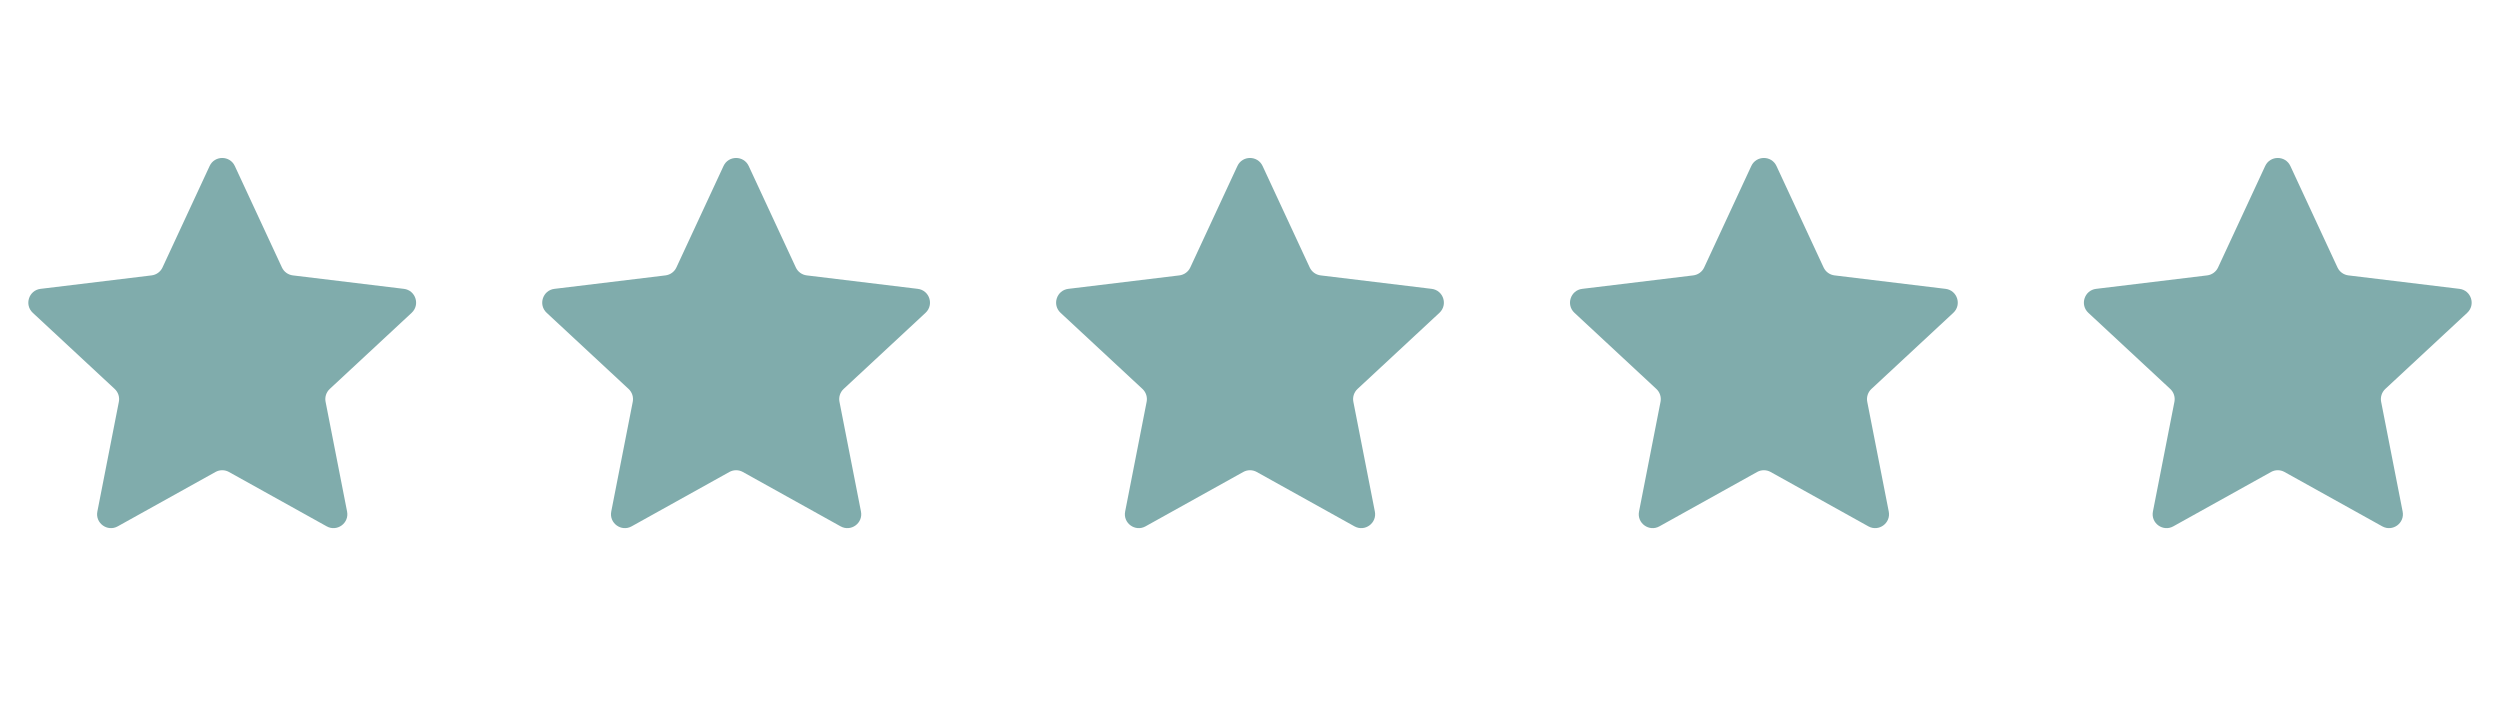
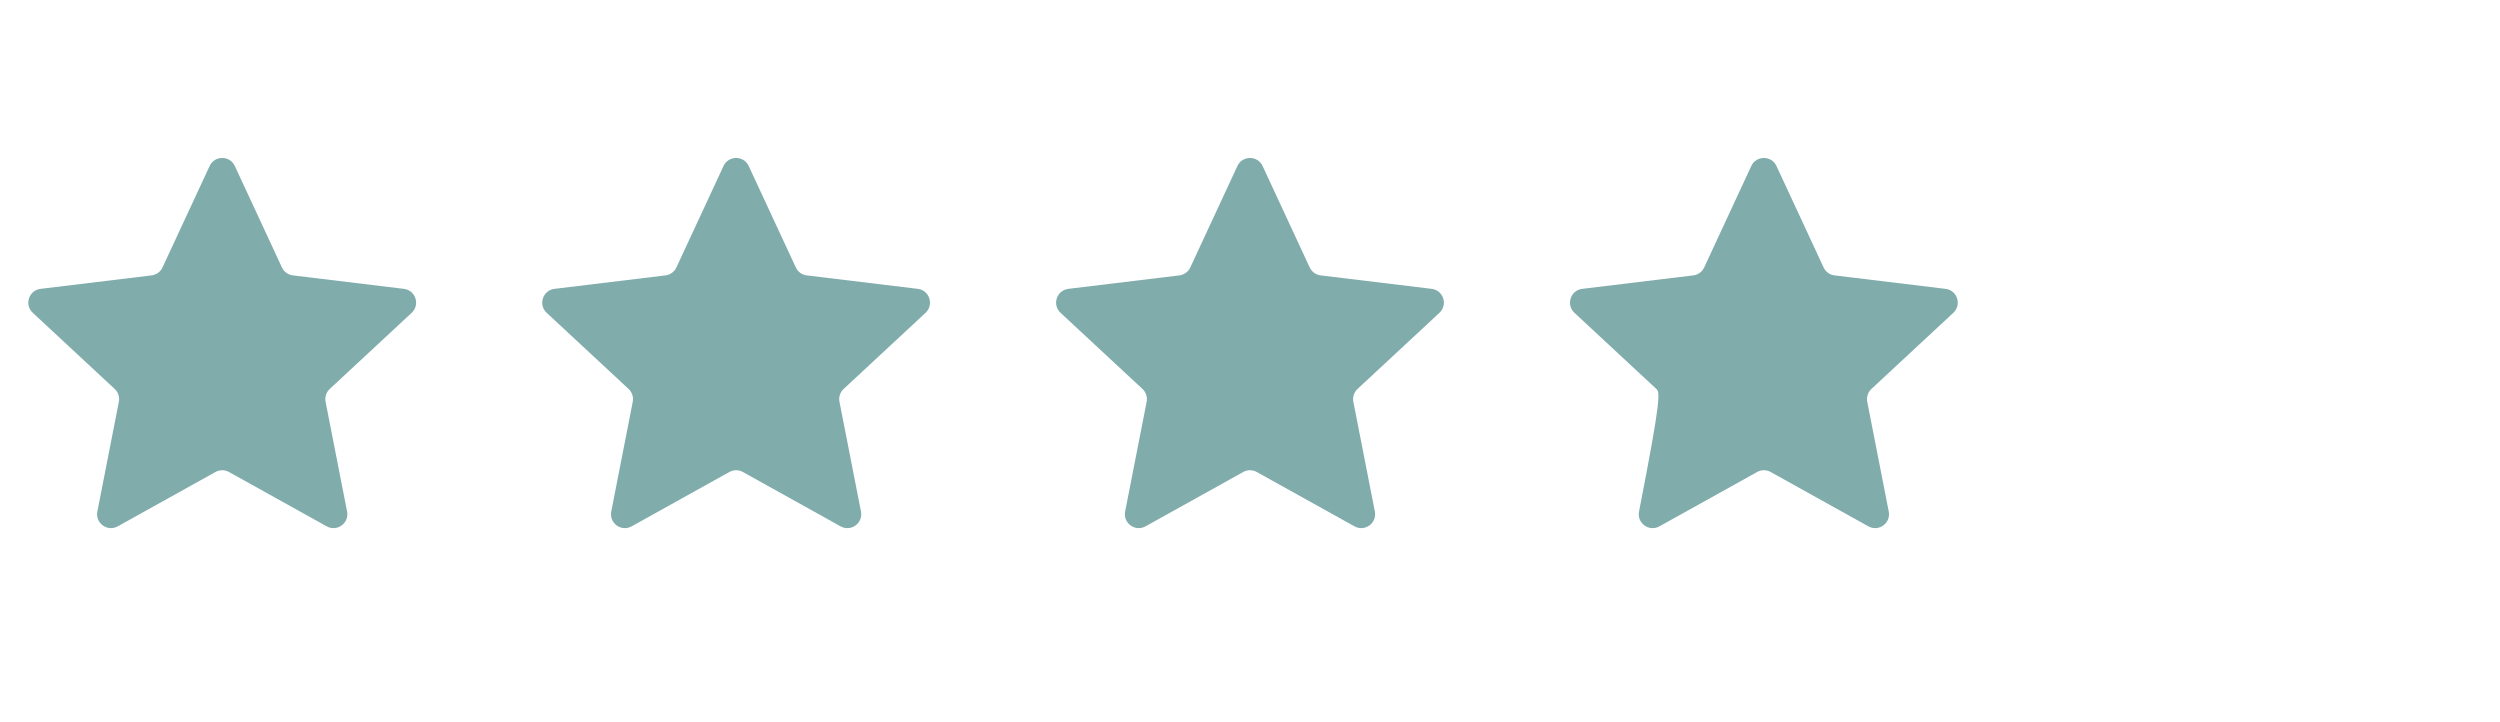
<svg xmlns="http://www.w3.org/2000/svg" width="180" height="52" viewBox="0 0 180 52" fill="none">
  <path d="M15.093 11.953C15.451 11.181 16.549 11.181 16.907 11.953L20.299 19.256C20.444 19.57 20.742 19.786 21.085 19.828L29.079 20.797C29.924 20.899 30.263 21.942 29.64 22.522L23.742 28.004C23.489 28.24 23.375 28.59 23.442 28.929L24.99 36.831C25.154 37.666 24.267 38.311 23.523 37.897L16.486 33.983C16.184 33.814 15.816 33.814 15.514 33.983L8.477 37.897C7.734 38.311 6.846 37.666 7.01 36.831L8.558 28.929C8.625 28.59 8.511 28.24 8.258 28.004L2.36 22.522C1.737 21.942 2.076 20.899 2.921 20.797L10.915 19.828C11.258 19.786 11.556 19.57 11.701 19.256L15.093 11.953Z" fill="#80ACAC" />
  <path d="M52.093 11.953C52.451 11.181 53.549 11.181 53.907 11.953L57.299 19.256C57.444 19.57 57.742 19.786 58.085 19.828L66.079 20.797C66.924 20.899 67.263 21.942 66.64 22.522L60.742 28.004C60.489 28.24 60.375 28.59 60.442 28.929L61.99 36.831C62.154 37.666 61.267 38.311 60.523 37.897L53.486 33.983C53.184 33.814 52.816 33.814 52.514 33.983L45.477 37.897C44.733 38.311 43.846 37.666 44.01 36.831L45.558 28.929C45.625 28.59 45.511 28.24 45.258 28.004L39.36 22.522C38.737 21.942 39.076 20.899 39.921 20.797L47.915 19.828C48.258 19.786 48.556 19.57 48.701 19.256L52.093 11.953Z" fill="#80ACAC" />
  <path d="M89.093 11.953C89.451 11.181 90.549 11.181 90.907 11.953L94.299 19.256C94.444 19.57 94.742 19.786 95.085 19.828L103.079 20.797C103.924 20.899 104.263 21.942 103.64 22.522L97.742 28.004C97.489 28.24 97.375 28.59 97.442 28.929L98.99 36.831C99.154 37.666 98.266 38.311 97.523 37.897L90.486 33.983C90.184 33.814 89.816 33.814 89.514 33.983L82.477 37.897C81.734 38.311 80.846 37.666 81.01 36.831L82.558 28.929C82.625 28.59 82.511 28.24 82.258 28.004L76.36 22.522C75.737 21.942 76.076 20.899 76.921 20.797L84.915 19.828C85.258 19.786 85.556 19.57 85.701 19.256L89.093 11.953Z" fill="#80ACAC" />
-   <path d="M126.093 11.953C126.451 11.181 127.549 11.181 127.907 11.953L131.299 19.256C131.444 19.57 131.742 19.786 132.085 19.828L140.079 20.797C140.924 20.899 141.263 21.942 140.64 22.522L134.742 28.004C134.489 28.24 134.375 28.59 134.442 28.929L135.99 36.831C136.154 37.666 135.266 38.311 134.523 37.897L127.486 33.983C127.184 33.814 126.816 33.814 126.514 33.983L119.477 37.897C118.734 38.311 117.846 37.666 118.01 36.831L119.558 28.929C119.625 28.59 119.511 28.24 119.258 28.004L113.36 22.522C112.737 21.942 113.076 20.899 113.921 20.797L121.915 19.828C122.258 19.786 122.556 19.57 122.701 19.256L126.093 11.953Z" fill="#80ACAC" />
-   <path d="M163.093 11.953C163.451 11.181 164.549 11.181 164.907 11.953L168.299 19.256C168.444 19.57 168.742 19.786 169.085 19.828L177.079 20.797C177.924 20.899 178.263 21.942 177.64 22.522L171.742 28.004C171.489 28.24 171.375 28.59 171.442 28.929L172.99 36.831C173.154 37.666 172.266 38.311 171.523 37.897L164.486 33.983C164.184 33.814 163.816 33.814 163.514 33.983L156.477 37.897C155.734 38.311 154.846 37.666 155.01 36.831L156.558 28.929C156.625 28.59 156.511 28.24 156.258 28.004L150.36 22.522C149.737 21.942 150.076 20.899 150.921 20.797L158.915 19.828C159.258 19.786 159.556 19.57 159.701 19.256L163.093 11.953Z" fill="#80ACAC" />
+   <path d="M126.093 11.953C126.451 11.181 127.549 11.181 127.907 11.953L131.299 19.256C131.444 19.57 131.742 19.786 132.085 19.828L140.079 20.797C140.924 20.899 141.263 21.942 140.64 22.522L134.742 28.004C134.489 28.24 134.375 28.59 134.442 28.929L135.99 36.831C136.154 37.666 135.266 38.311 134.523 37.897L127.486 33.983C127.184 33.814 126.816 33.814 126.514 33.983L119.477 37.897C118.734 38.311 117.846 37.666 118.01 36.831C119.625 28.59 119.511 28.24 119.258 28.004L113.36 22.522C112.737 21.942 113.076 20.899 113.921 20.797L121.915 19.828C122.258 19.786 122.556 19.57 122.701 19.256L126.093 11.953Z" fill="#80ACAC" />
</svg>